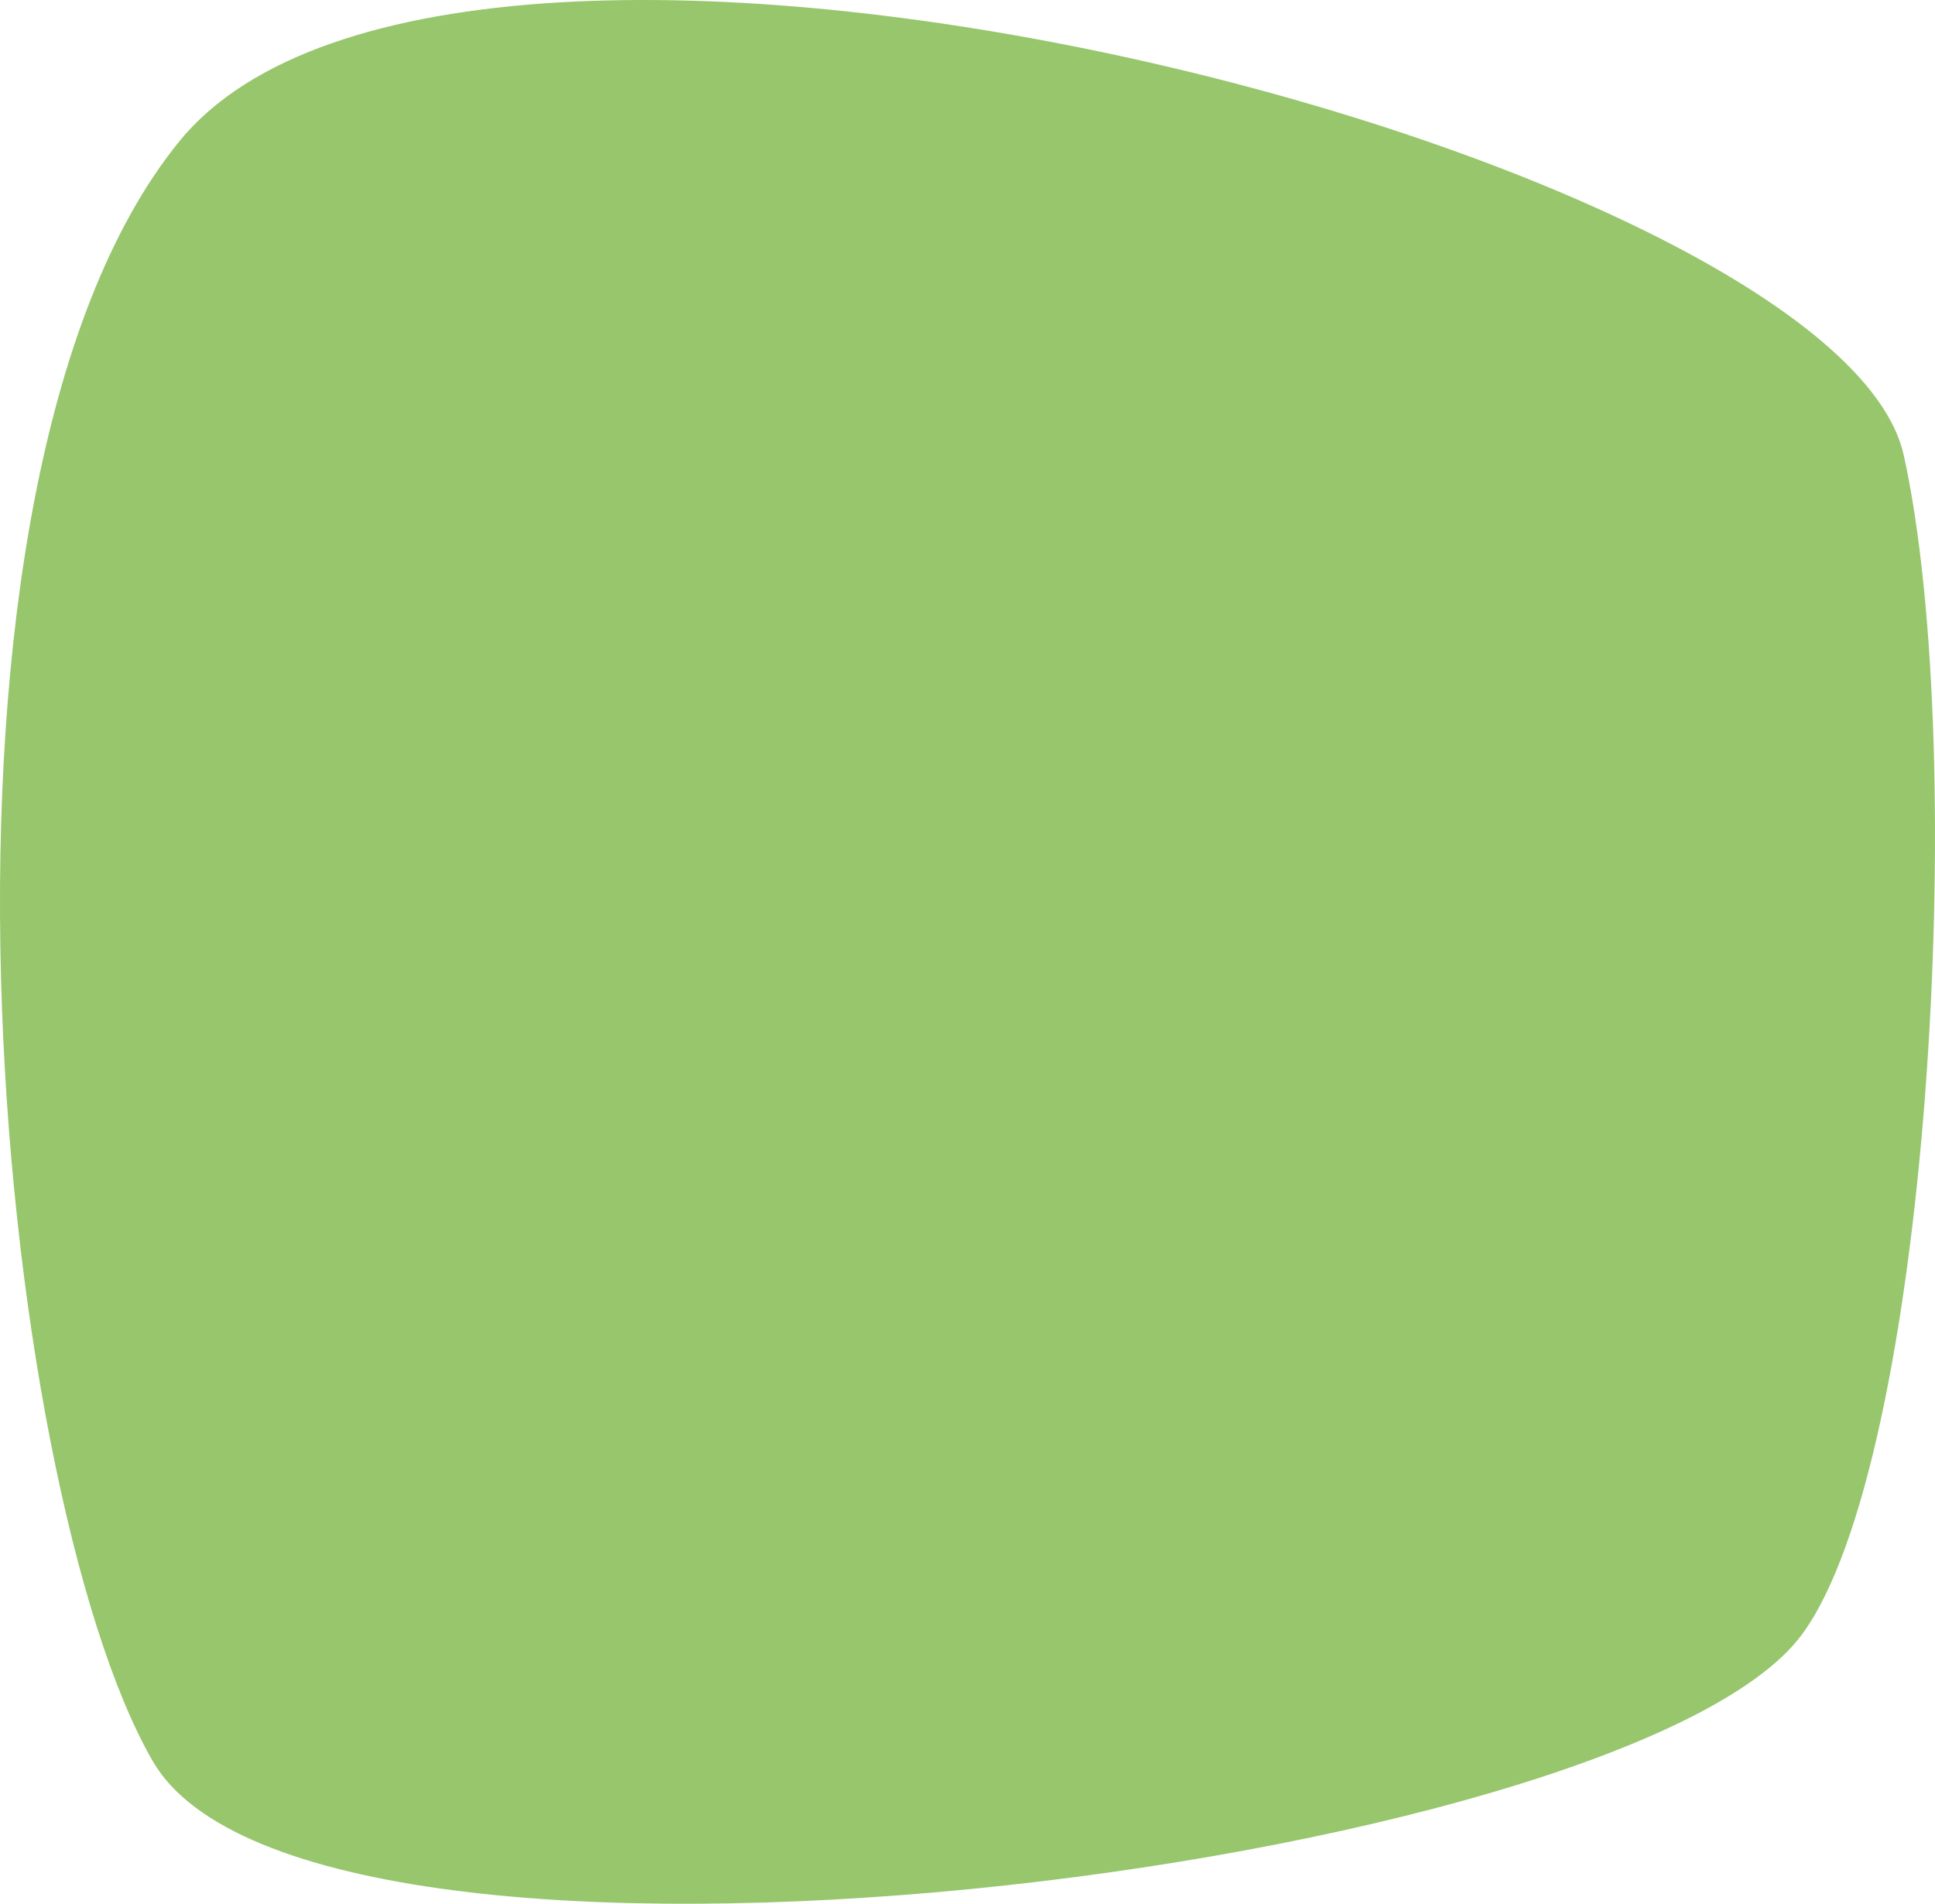
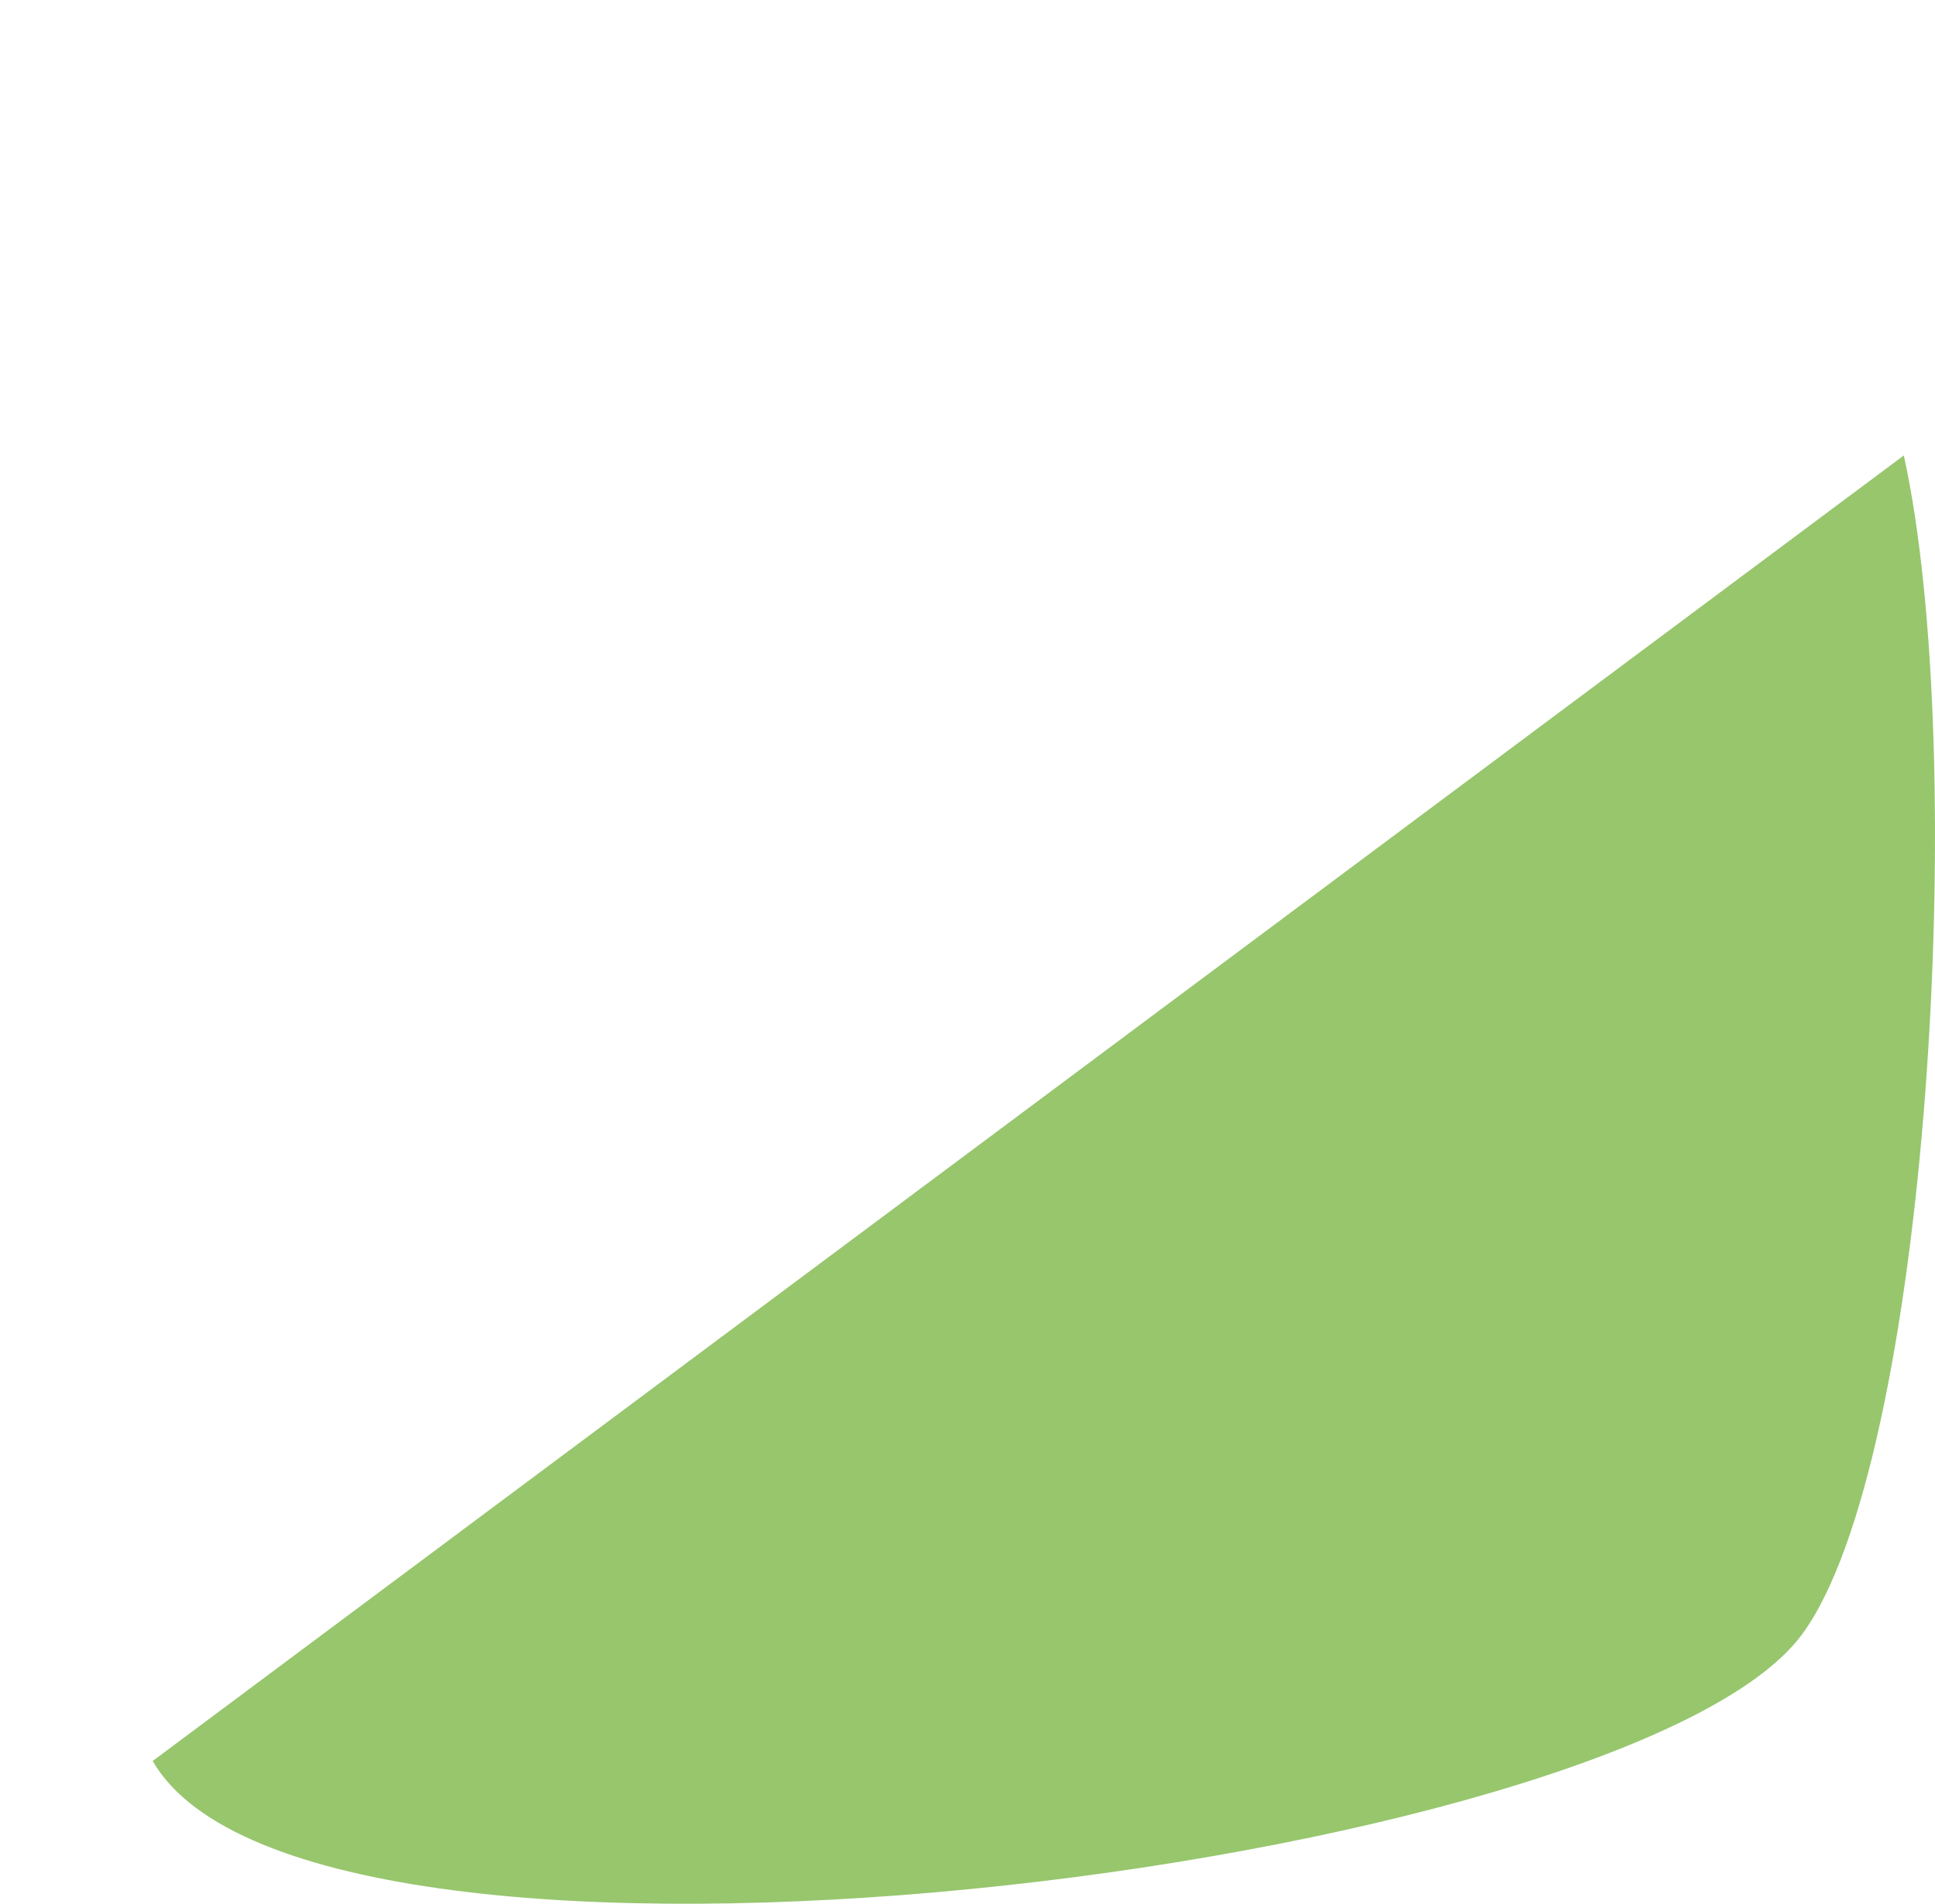
<svg xmlns="http://www.w3.org/2000/svg" viewBox="0 0 142.526 140.228" height="140.228" width="142.526">
-   <path fill="#97c66d" transform="translate(0 0)" d="M11.245,129.713c11.677,20.242,108.621,7.99,121.458-9.289,9.389-12.638,12.378-64.824,7.526-86.877S33.937-15.058,13.208,10.413-.432,109.47,11.245,129.713Z" data-name="Tracciato 487" id="Tracciato_487" />
+   <path fill="#97c66d" transform="translate(0 0)" d="M11.245,129.713c11.677,20.242,108.621,7.99,121.458-9.289,9.389-12.638,12.378-64.824,7.526-86.877Z" data-name="Tracciato 487" id="Tracciato_487" />
</svg>